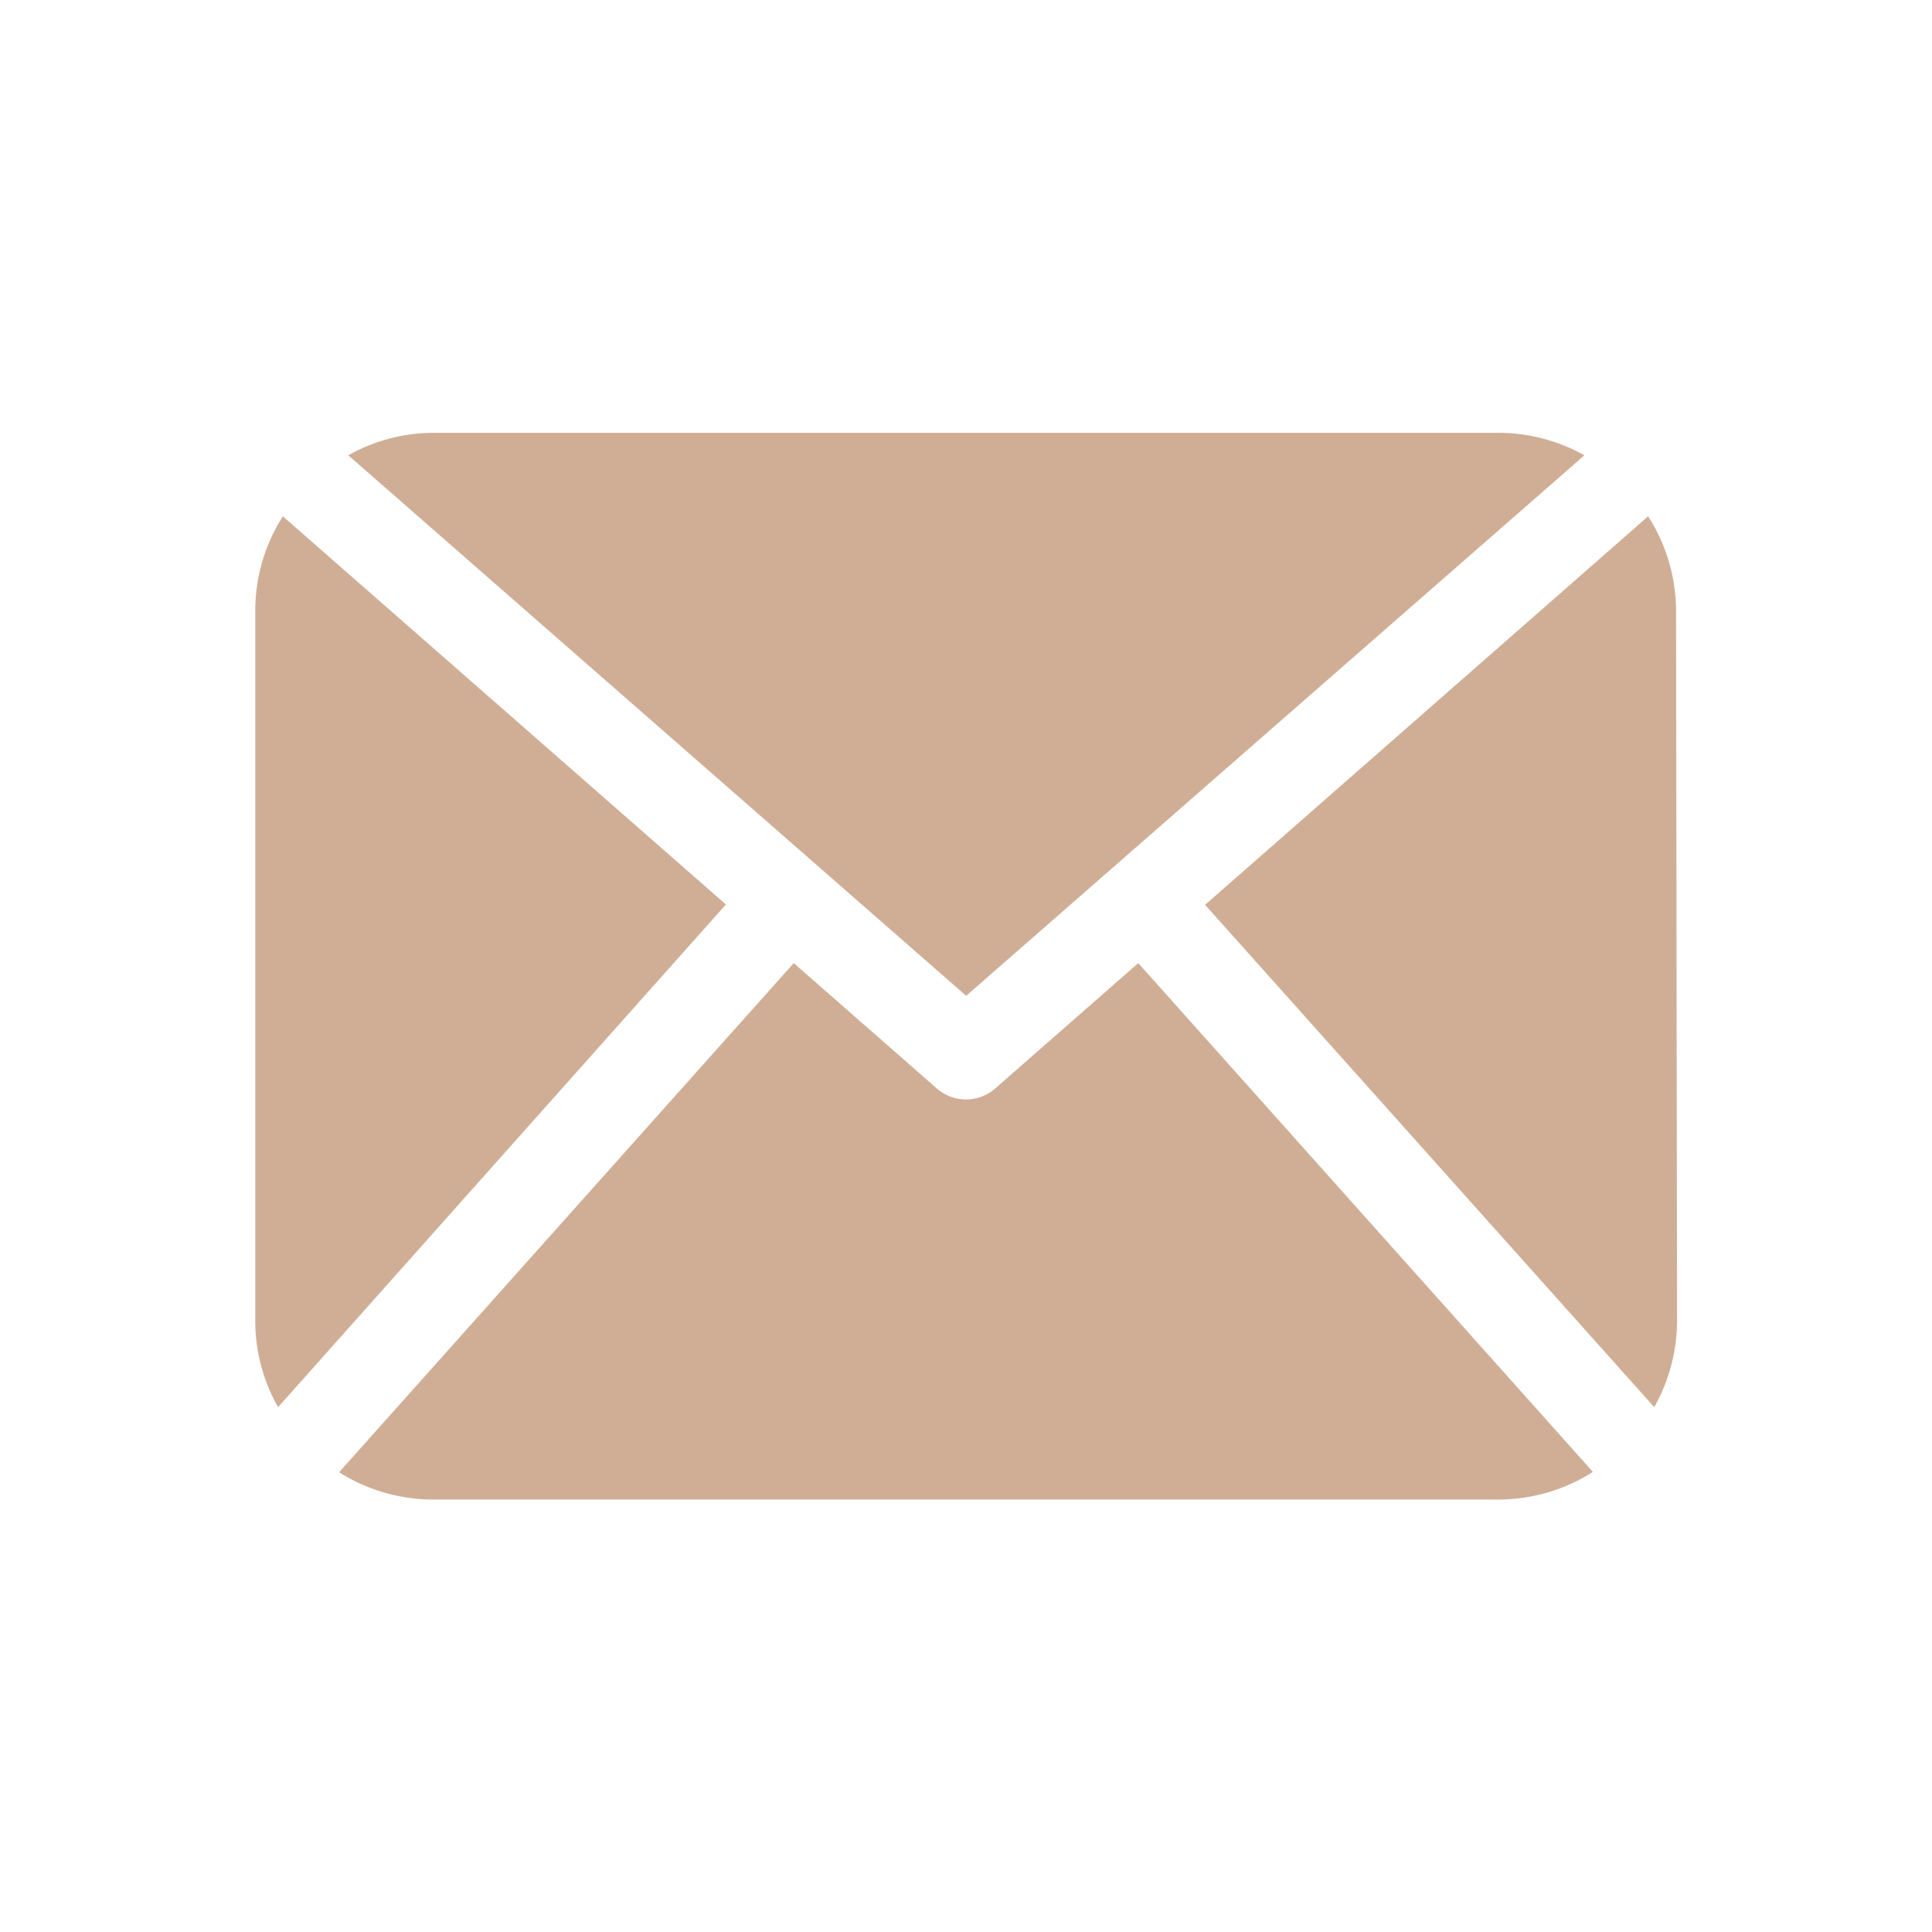
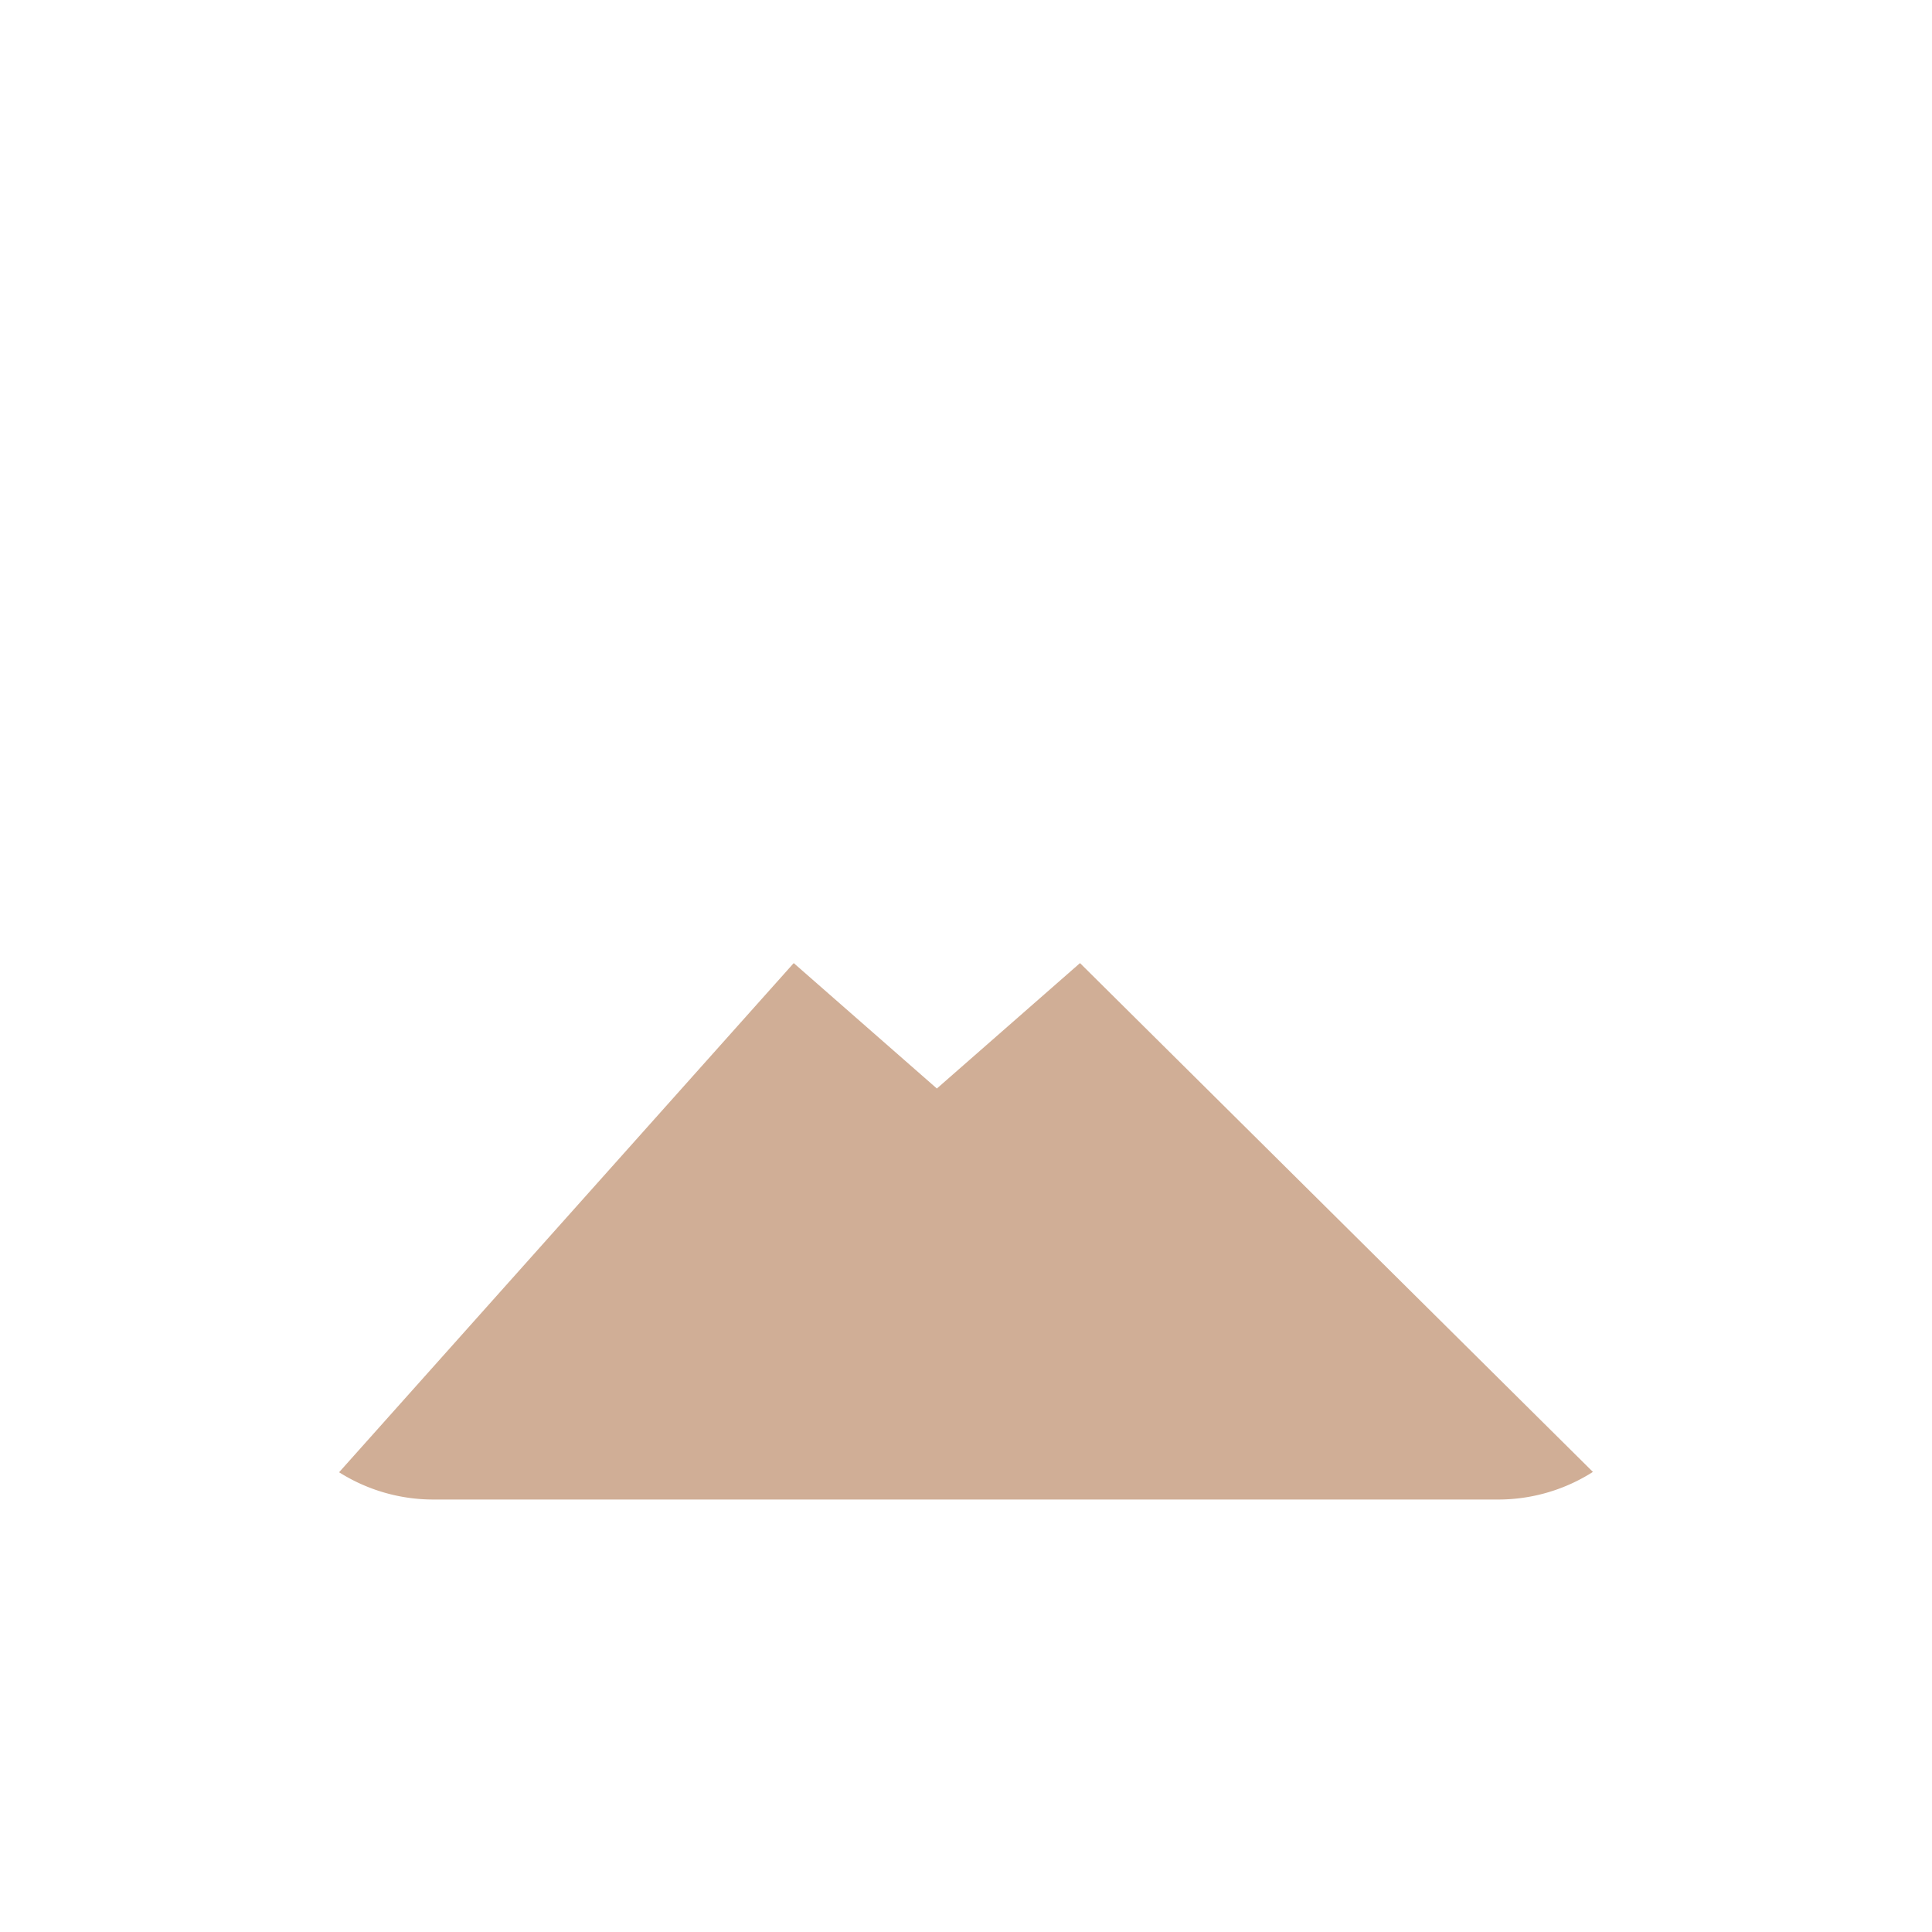
<svg xmlns="http://www.w3.org/2000/svg" id="Laag_1" data-name="Laag 1" viewBox="0 0 56.69 56.69">
  <defs>
    <style>.cls-1{fill:#d0ae96;}</style>
  </defs>
-   <path class="cls-1" d="M12.7,12.7H44a5.17,5.17,0,0,1,2.49.66L28.35,29.22,10.22,13.36A5.1,5.1,0,0,1,12.7,12.7Z" />
-   <path class="cls-1" d="M7.49,38.78V17.92a5.14,5.14,0,0,1,.81-2.77l13,11.39L8.16,41.29A5.12,5.12,0,0,1,7.49,38.78Z" />
-   <path class="cls-1" d="M44,44H12.7a5.17,5.17,0,0,1-2.75-.8L23.29,28.26l4.2,3.68a1.3,1.3,0,0,0,1.71,0l4.2-3.68L46.74,43.19A5.17,5.17,0,0,1,44,44Z" />
-   <path class="cls-1" d="M49.21,38.78a5.22,5.22,0,0,1-.67,2.51L35.36,26.55l13-11.4a5.15,5.15,0,0,1,.82,2.77Z" />
+   <path class="cls-1" d="M44,44H12.7a5.17,5.17,0,0,1-2.75-.8L23.29,28.26l4.2,3.68l4.2-3.68L46.74,43.19A5.17,5.17,0,0,1,44,44Z" />
</svg>